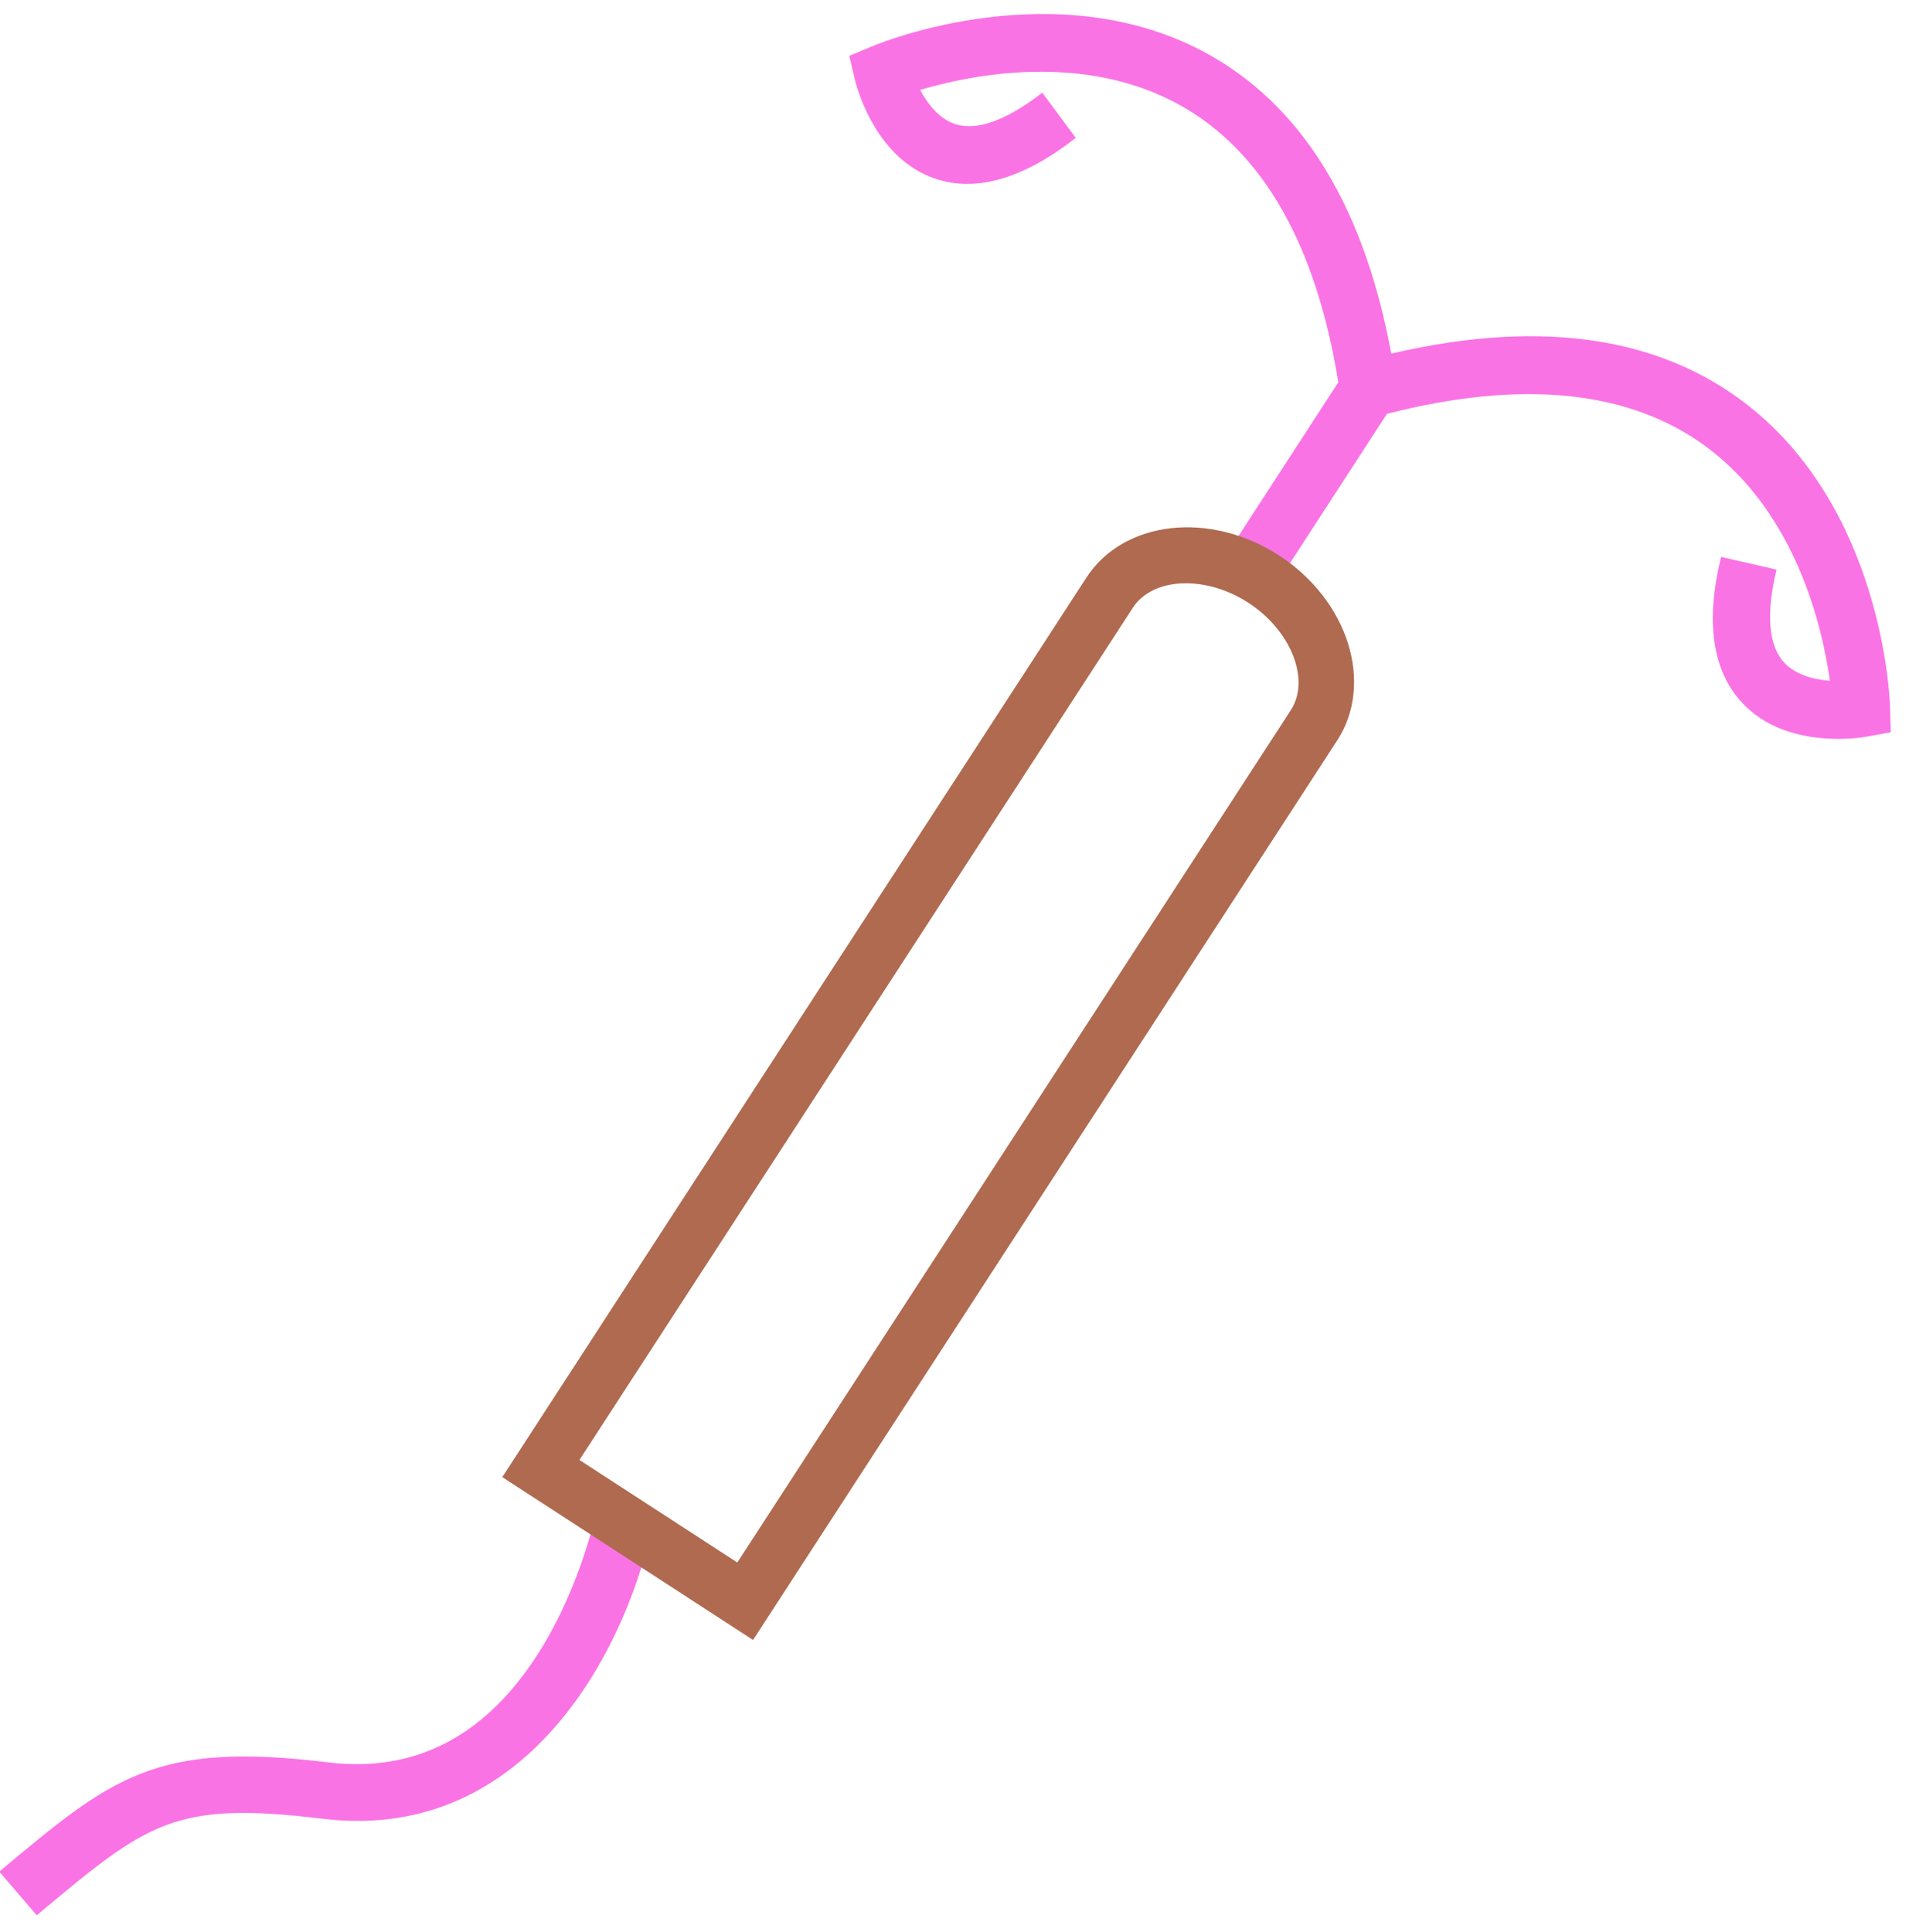
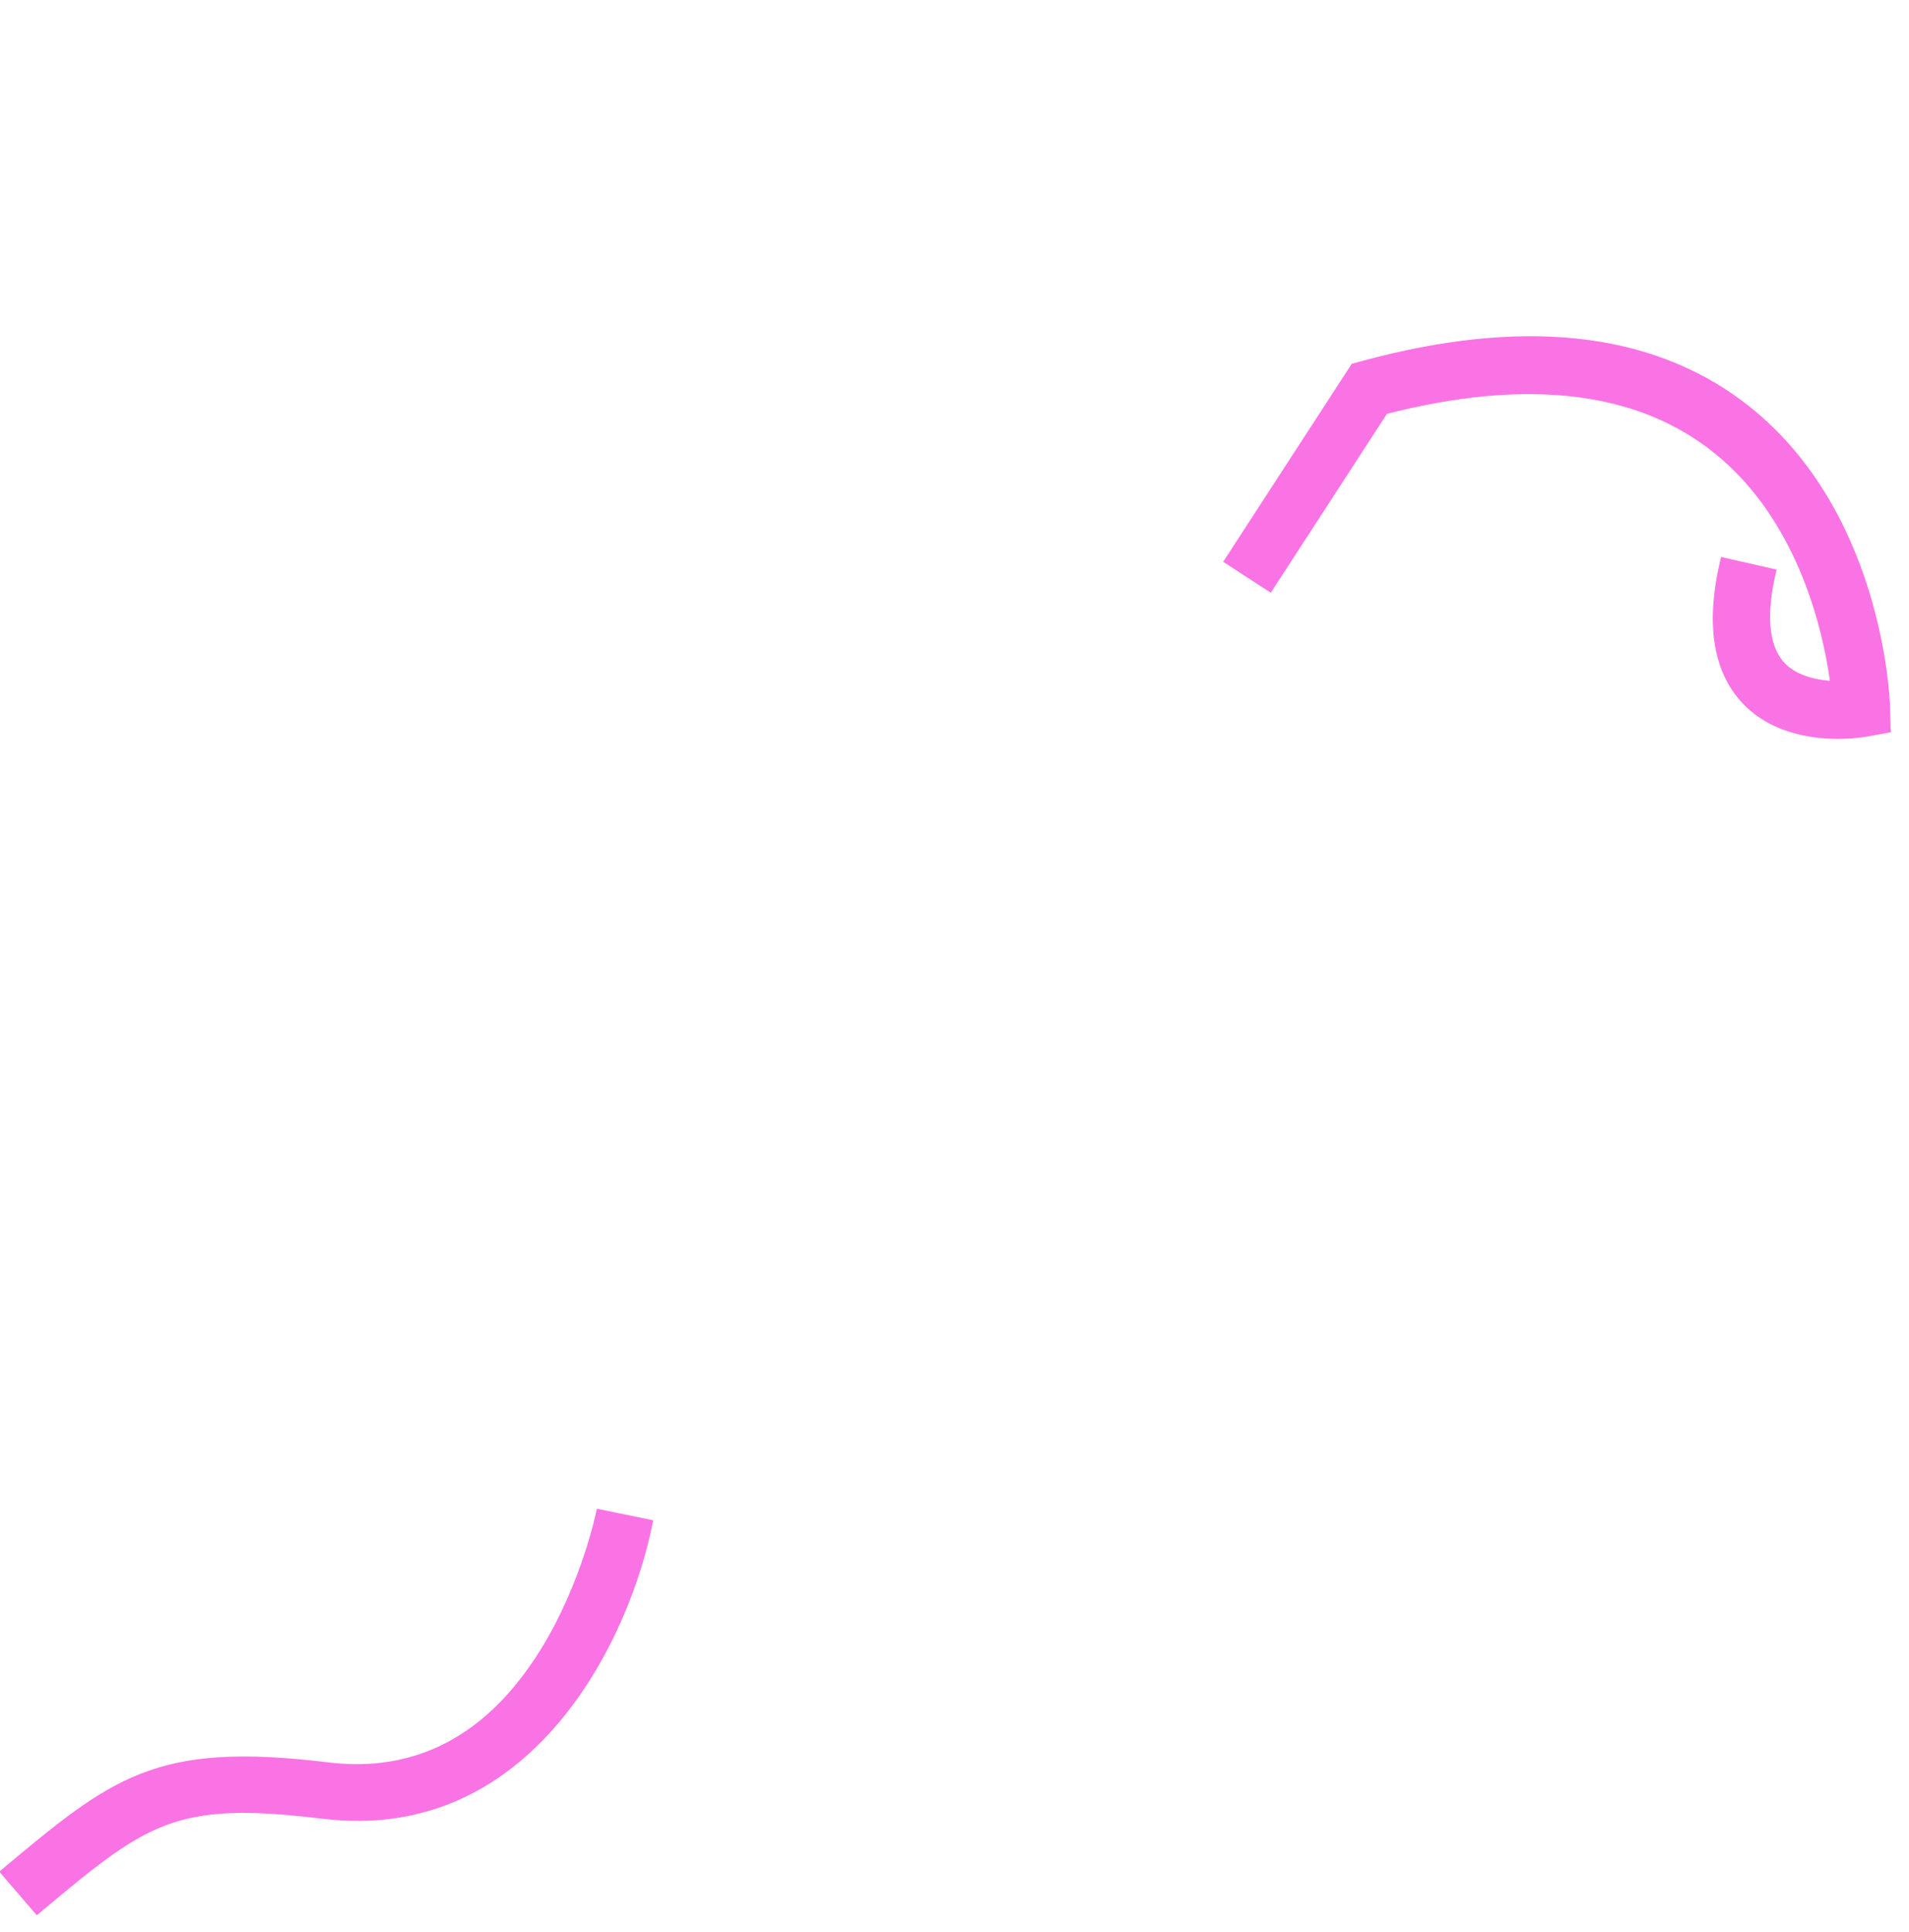
<svg xmlns="http://www.w3.org/2000/svg" width="83px" height="84px" viewBox="0 0 83 84">
  <title>Group 29</title>
  <desc>Created with Sketch.</desc>
  <g id="Home-Page" stroke="none" stroke-width="1" fill="none" fill-rule="evenodd">
    <g id="Trust-Her---Home---Desktop" transform="translate(-461, -2554)">
      <g id="Group-29" transform="translate(499.5, 2604) rotate(33) translate(-499.5, -2604) translate(472, 2556)">
-         <path d="M28.267,18.555 L25.832,18.555 L25.832,9.282 C21.758,4.795 17.626,2.659 13.526,2.925 C8.744,3.239 5.164,6.762 3.659,8.525 C4.264,8.859 5.035,9.128 5.74,8.943 C6.953,8.625 7.735,7.022 8.177,5.734 L10.471,6.587 C9.533,9.315 8.136,10.936 6.316,11.404 C3.589,12.105 1.163,9.814 1.061,9.717 L0.271,8.962 L0.892,8.051 C1.091,7.759 5.856,0.89 13.372,0.397 C18.345,0.073 23.247,2.604 27.946,7.927 L28.267,8.29 L28.267,18.555 Z" id="Fill-19" fill="#FA73E5" />
        <path d="M28.352,18.555 L25.884,18.555 L25.884,8.29 L26.209,7.927 C30.973,2.604 35.932,0.073 40.983,0.397 C48.602,0.89 53.432,7.759 53.634,8.051 L54.263,8.962 L53.462,9.717 C53.358,9.814 50.89,12.105 48.135,11.404 C46.291,10.936 44.874,9.315 43.924,6.587 L46.249,5.734 C46.697,7.022 47.49,8.625 48.719,8.943 C49.434,9.126 50.212,8.86 50.826,8.526 C49.292,6.761 45.643,3.23 40.809,2.924 C36.67,2.66 32.477,4.801 28.352,9.282 L28.352,18.555 Z" id="Fill-22" fill="#FA73E5" />
        <path d="M14.672,96 L12.271,95.296 C14.154,89.155 14.859,86.857 21.684,83.52 C25.14,81.83 26.846,78.756 26.754,74.383 C26.681,70.93 25.48,67.94 25.468,67.911 L27.795,67 C29.716,71.689 31.145,81.635 22.806,85.713 C16.949,88.576 16.512,90.002 14.672,96" id="Fill-27" fill="#FA73E5" />
-         <path d="M23.678,66.548 L31.863,66.548 L31.863,22.365 C31.863,20.786 29.989,19.452 27.771,19.452 C25.552,19.452 23.678,20.786 23.678,22.365 L23.678,66.548 Z M34.271,69 L21.271,69 L21.271,22.365 C21.271,19.406 24.186,17 27.771,17 C31.355,17 34.271,19.406 34.271,22.365 L34.271,69 Z" id="Fill-25" fill="#AF6A4F" />
      </g>
    </g>
  </g>
</svg>